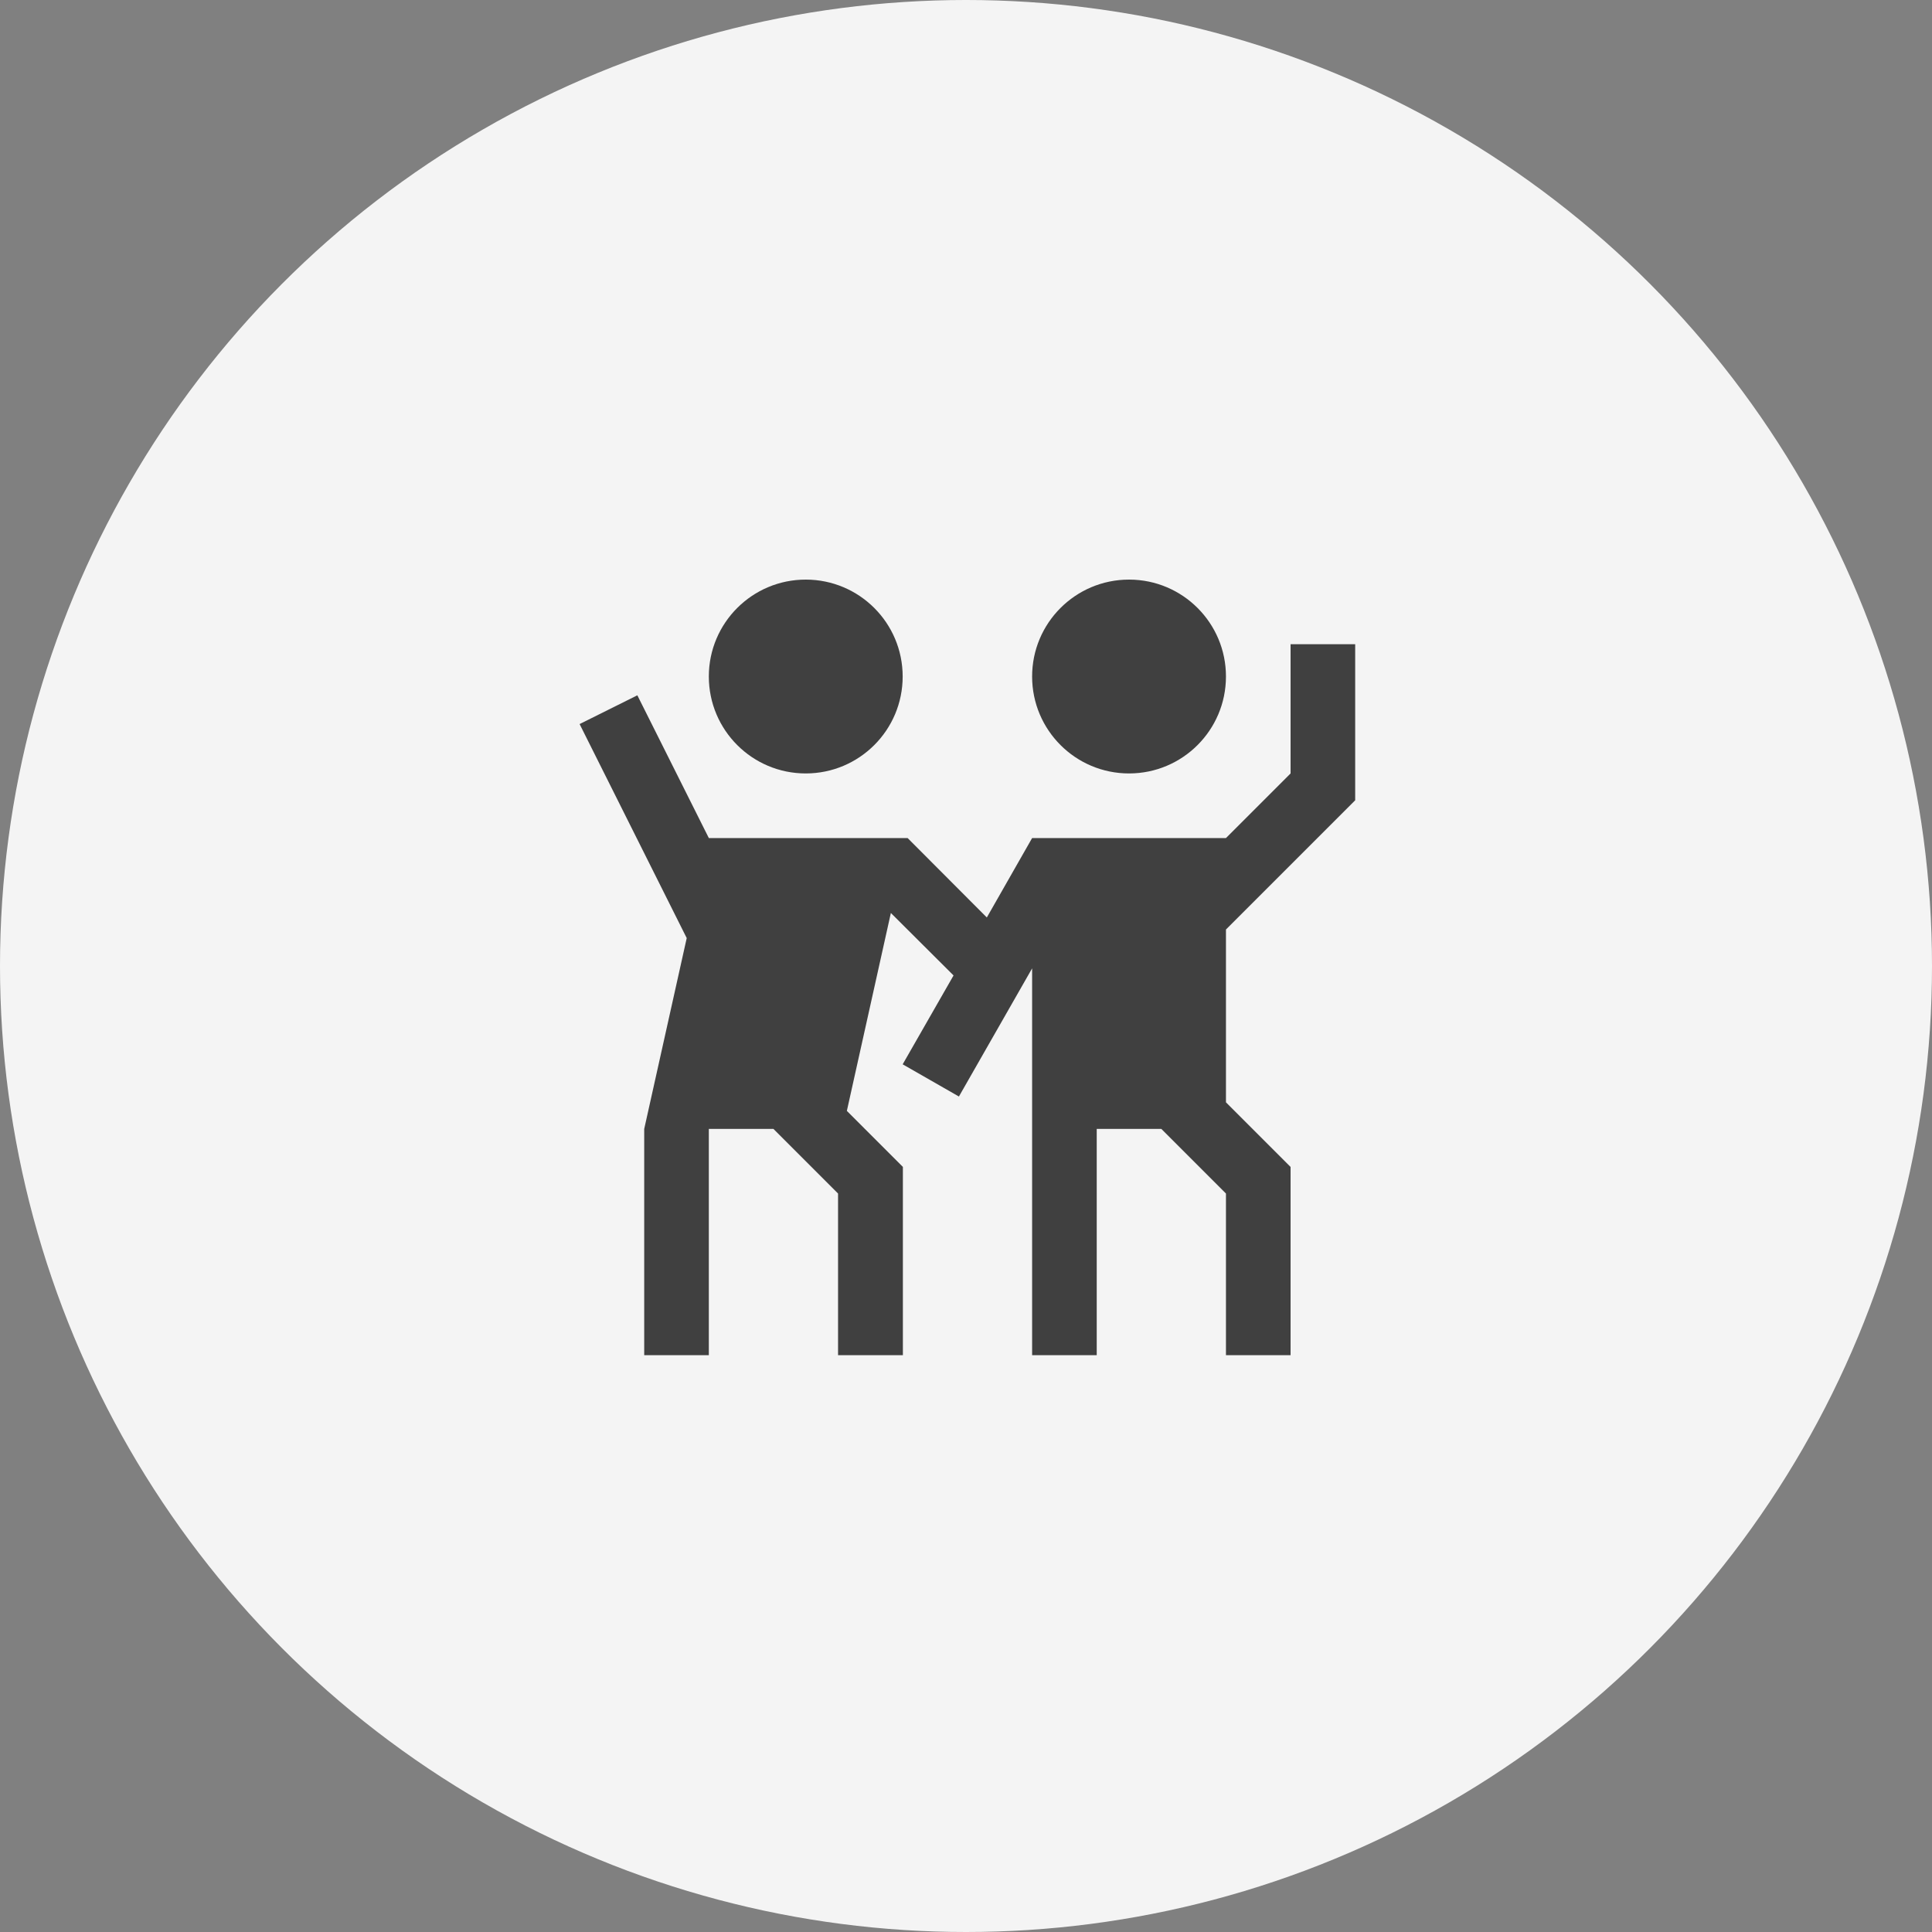
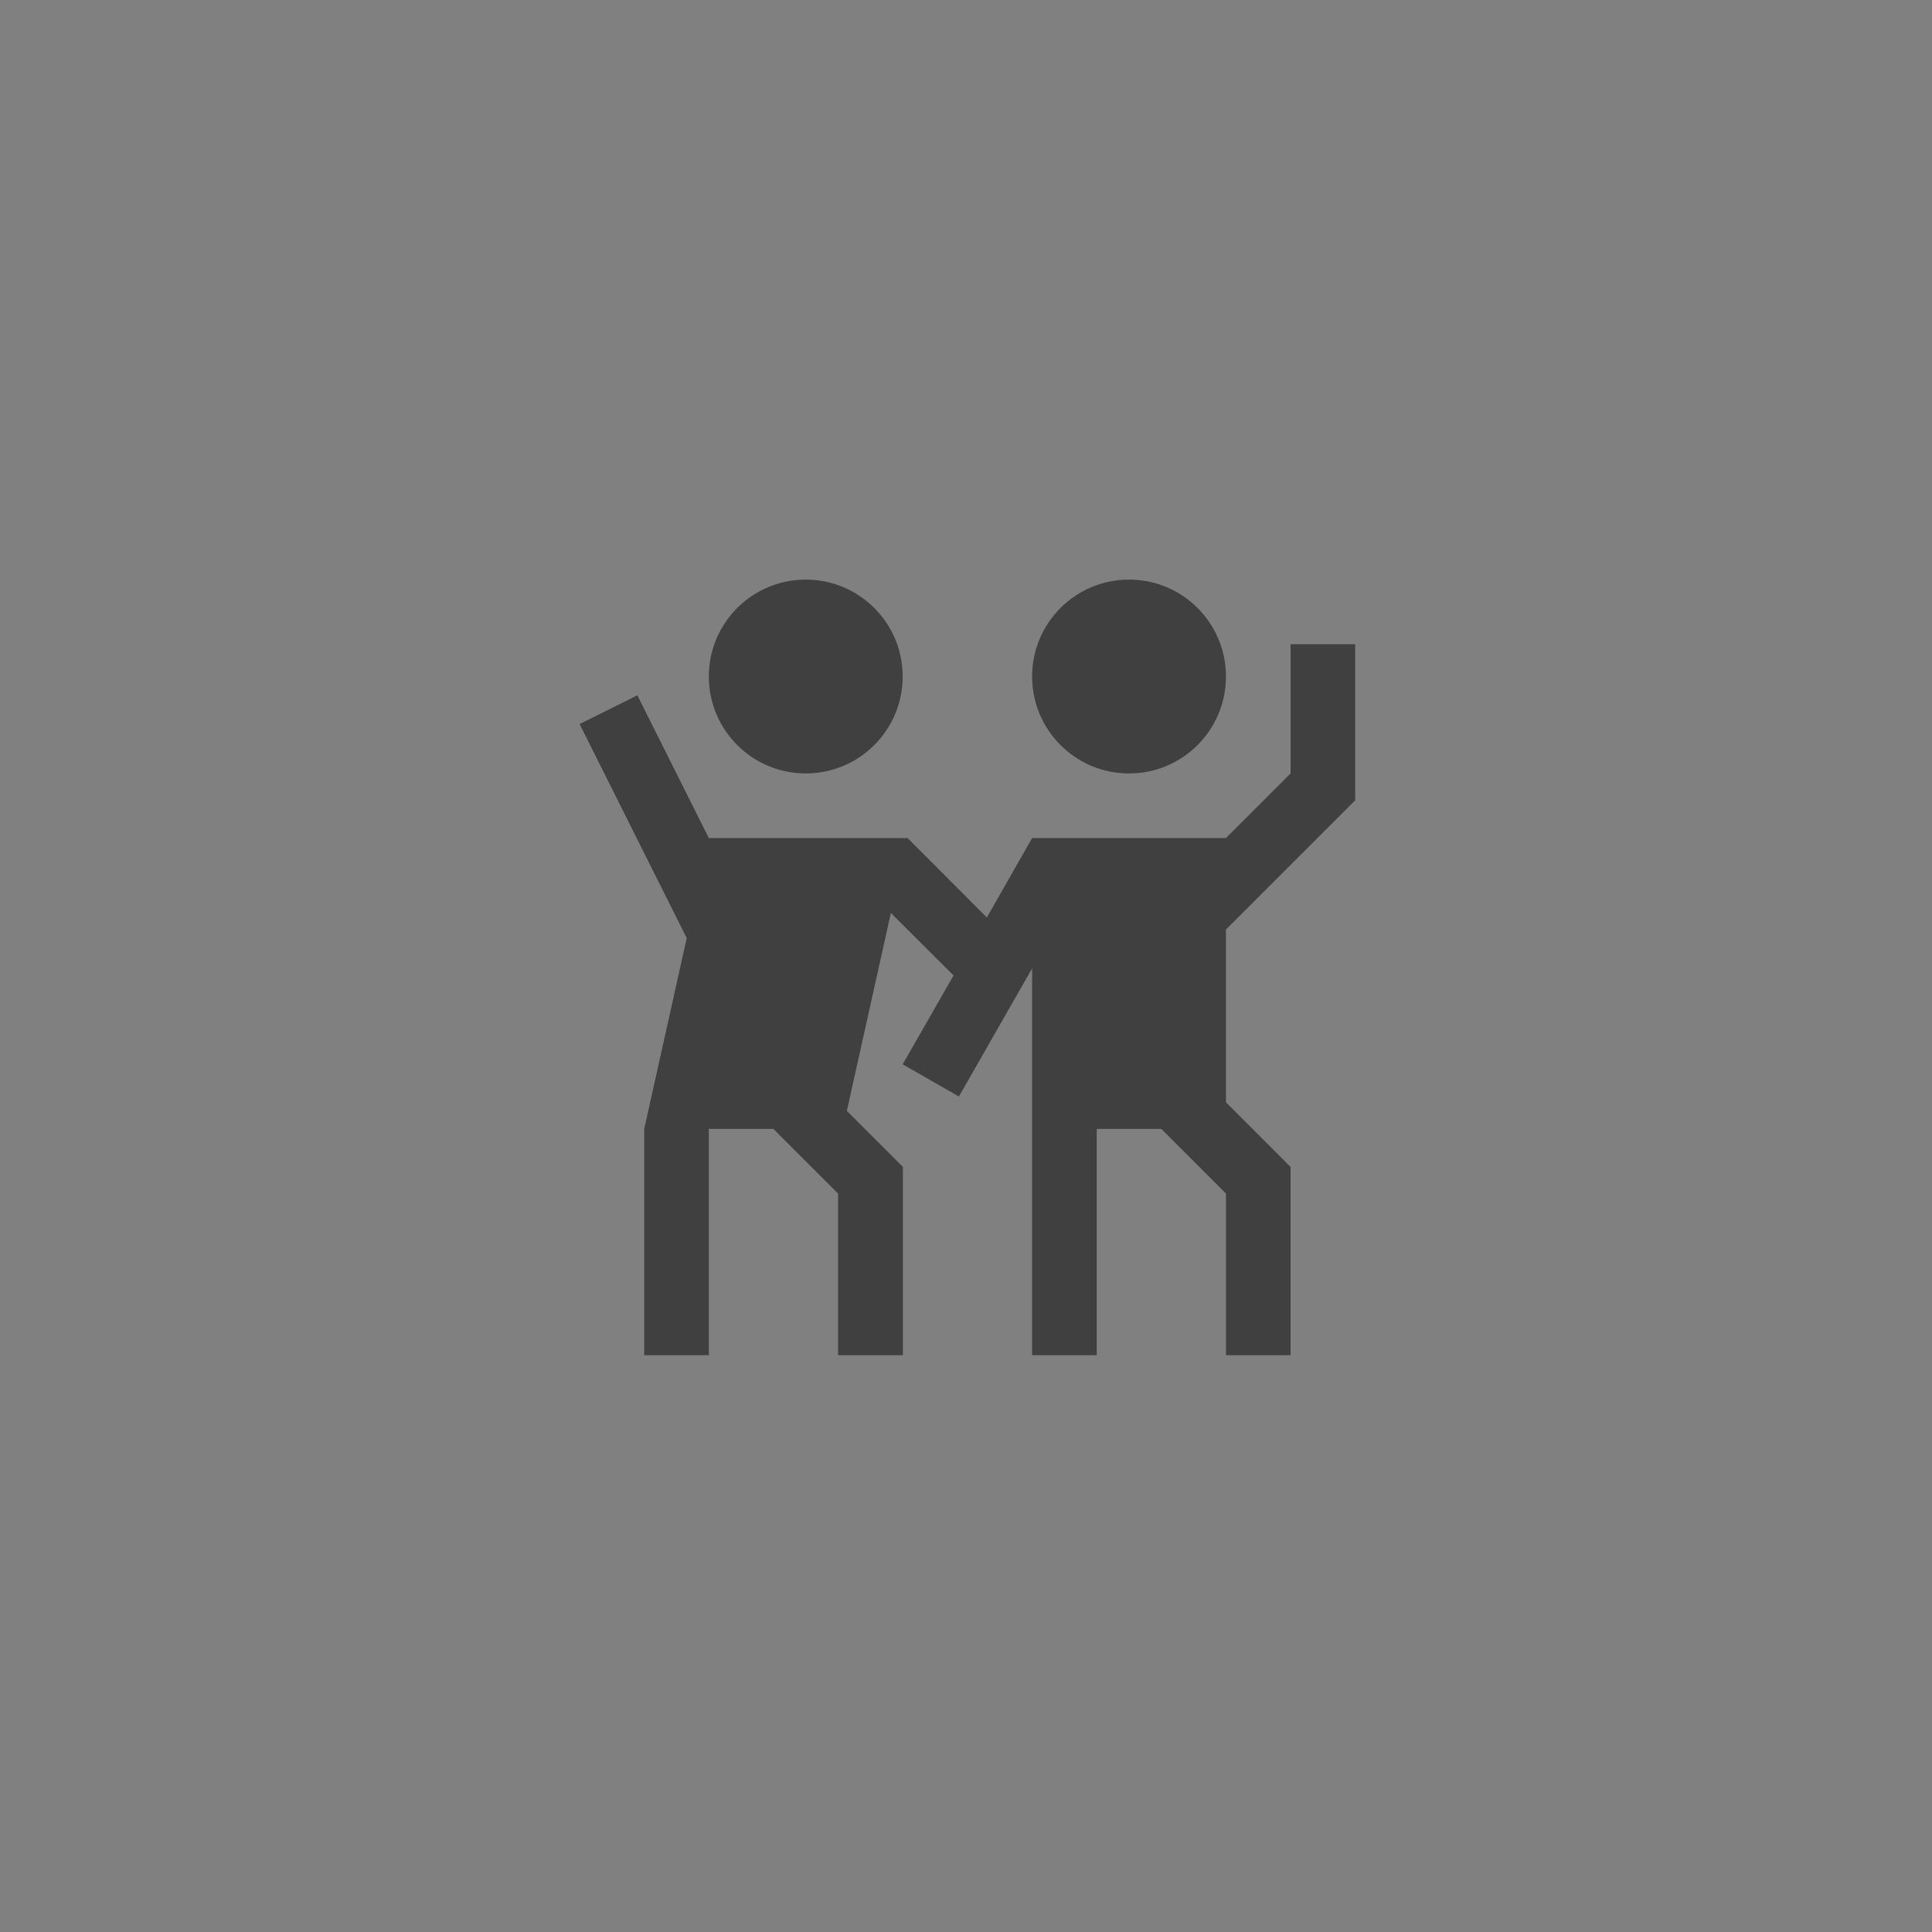
<svg xmlns="http://www.w3.org/2000/svg" version="1.1" id="icon" x="0px" y="0px" viewBox="0 0 90 90" style="enable-background:new 0 0 90 90;" xml:space="preserve">
  <rect x="0" y="0" width="90" height="90" fill="#808080" stroke="none" />
  <style type="text/css">
	.st0{fill:#F4F4F4;}
	.st1{fill-rule:evenodd;clip-rule:evenodd;fill:#404040;}
</style>
-   <circle class="st0" cx="45" cy="45" r="45" />
  <path class="st1" d="M52.59,27c-2.494,0.003-4.513,2.026-4.51,4.52c0.003,2.494,2.026,4.513,4.52,4.51  c2.49-0.003,4.507-2.02,4.51-4.51C57.114,29.028,55.096,27.004,52.604,27  C52.599,27,52.595,27,52.59,27z M33.02,31.52c0.003,2.494,2.026,4.513,4.52,4.51  c2.494-0.003,4.513-2.026,4.51-4.52c-0.003-2.49-2.02-4.507-4.51-4.51  c-2.492-0.004-4.516,2.014-4.52,4.506C33.02,31.511,33.02,31.515,33.02,31.52z M63.13,37.28  v-7.27H60.12v6.02l-3.01,3.01h-9.03l-2.11,3.7l-3.69-3.7h-9.26l-3.33-6.65l-2.69,1.34  l4.99,9.97l-1.98,8.89V63.13h3.01V52.59h3.01l3.01,3.01V63.13h3.02v-8.77L39.45,51.75  l2.05-9.22l2.92,2.91l-2.37,4.14l2.62,1.5l3.41-5.97v18.02h3.01V52.59h3.01l3.01,3.01  v7.53h3.01v-8.77l-3.01-3.01v-8.05L63.13,37.28z" />
</svg>